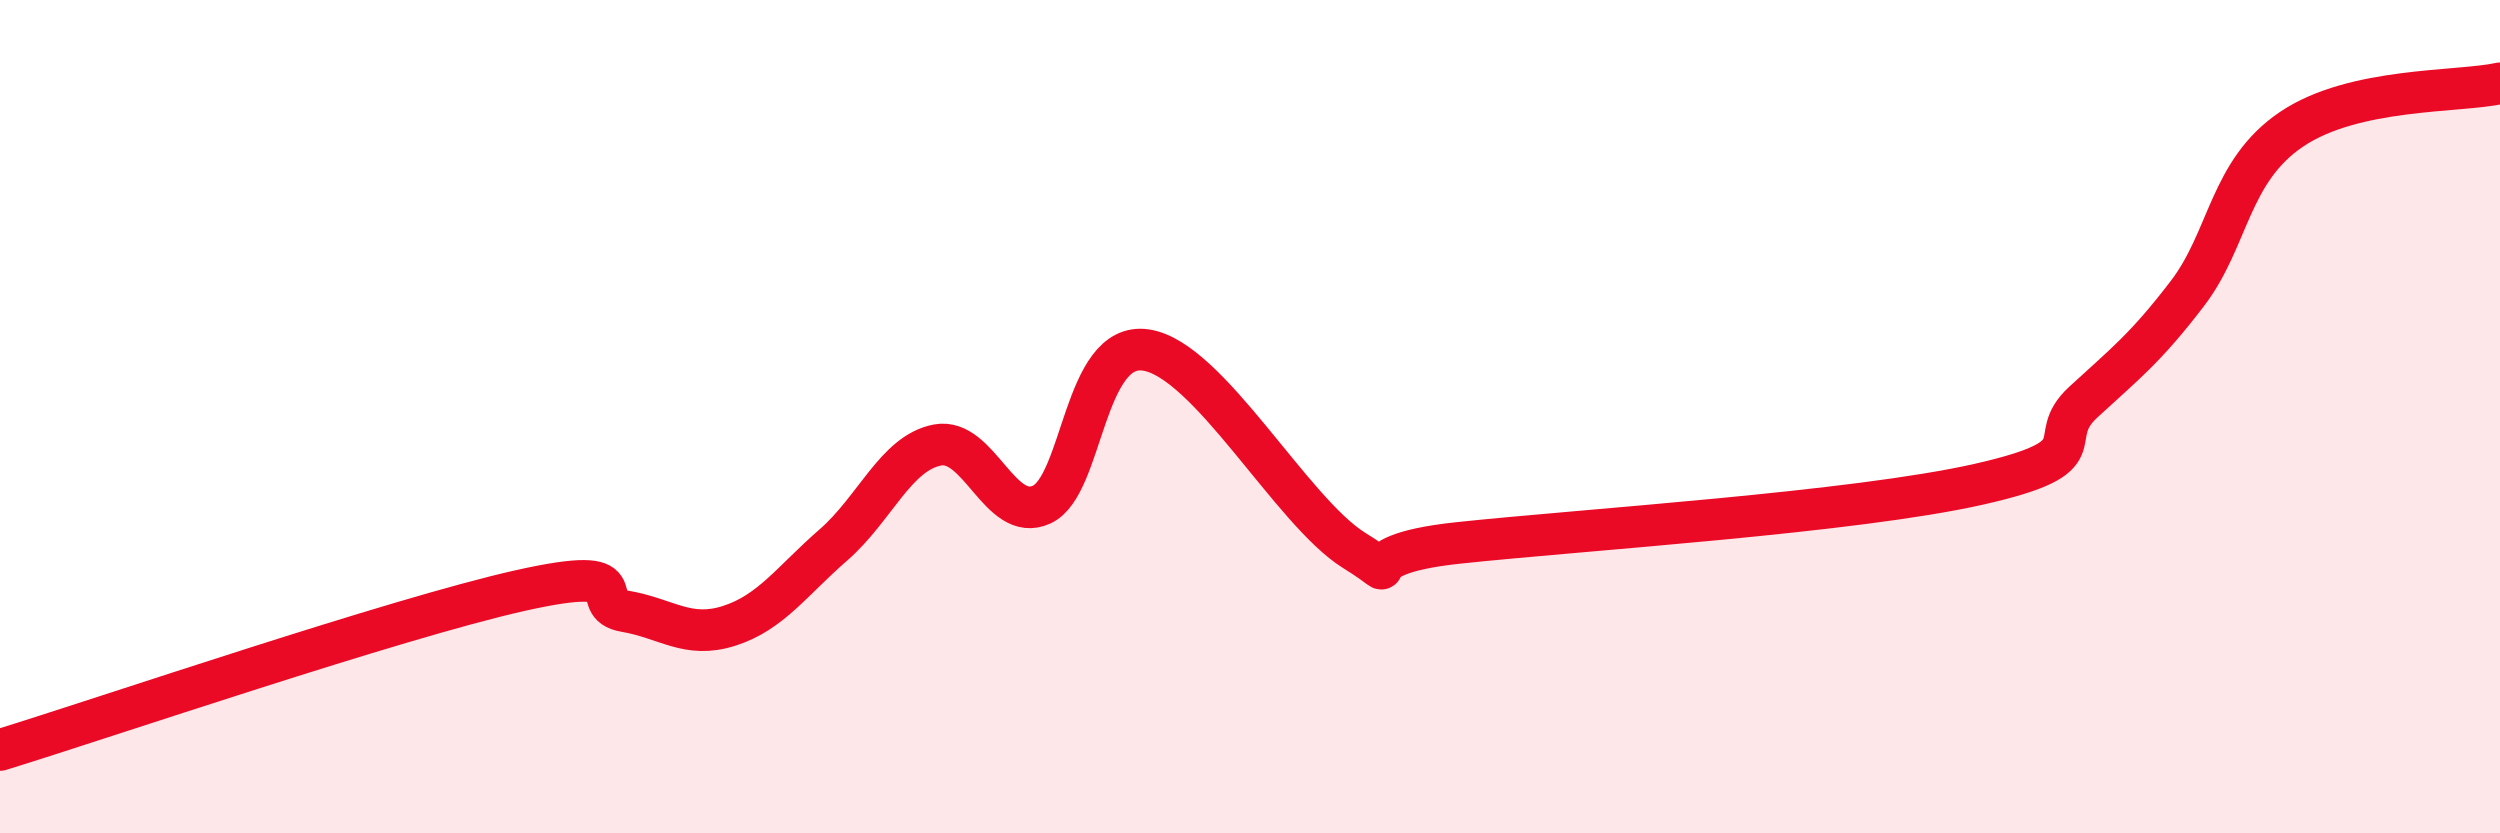
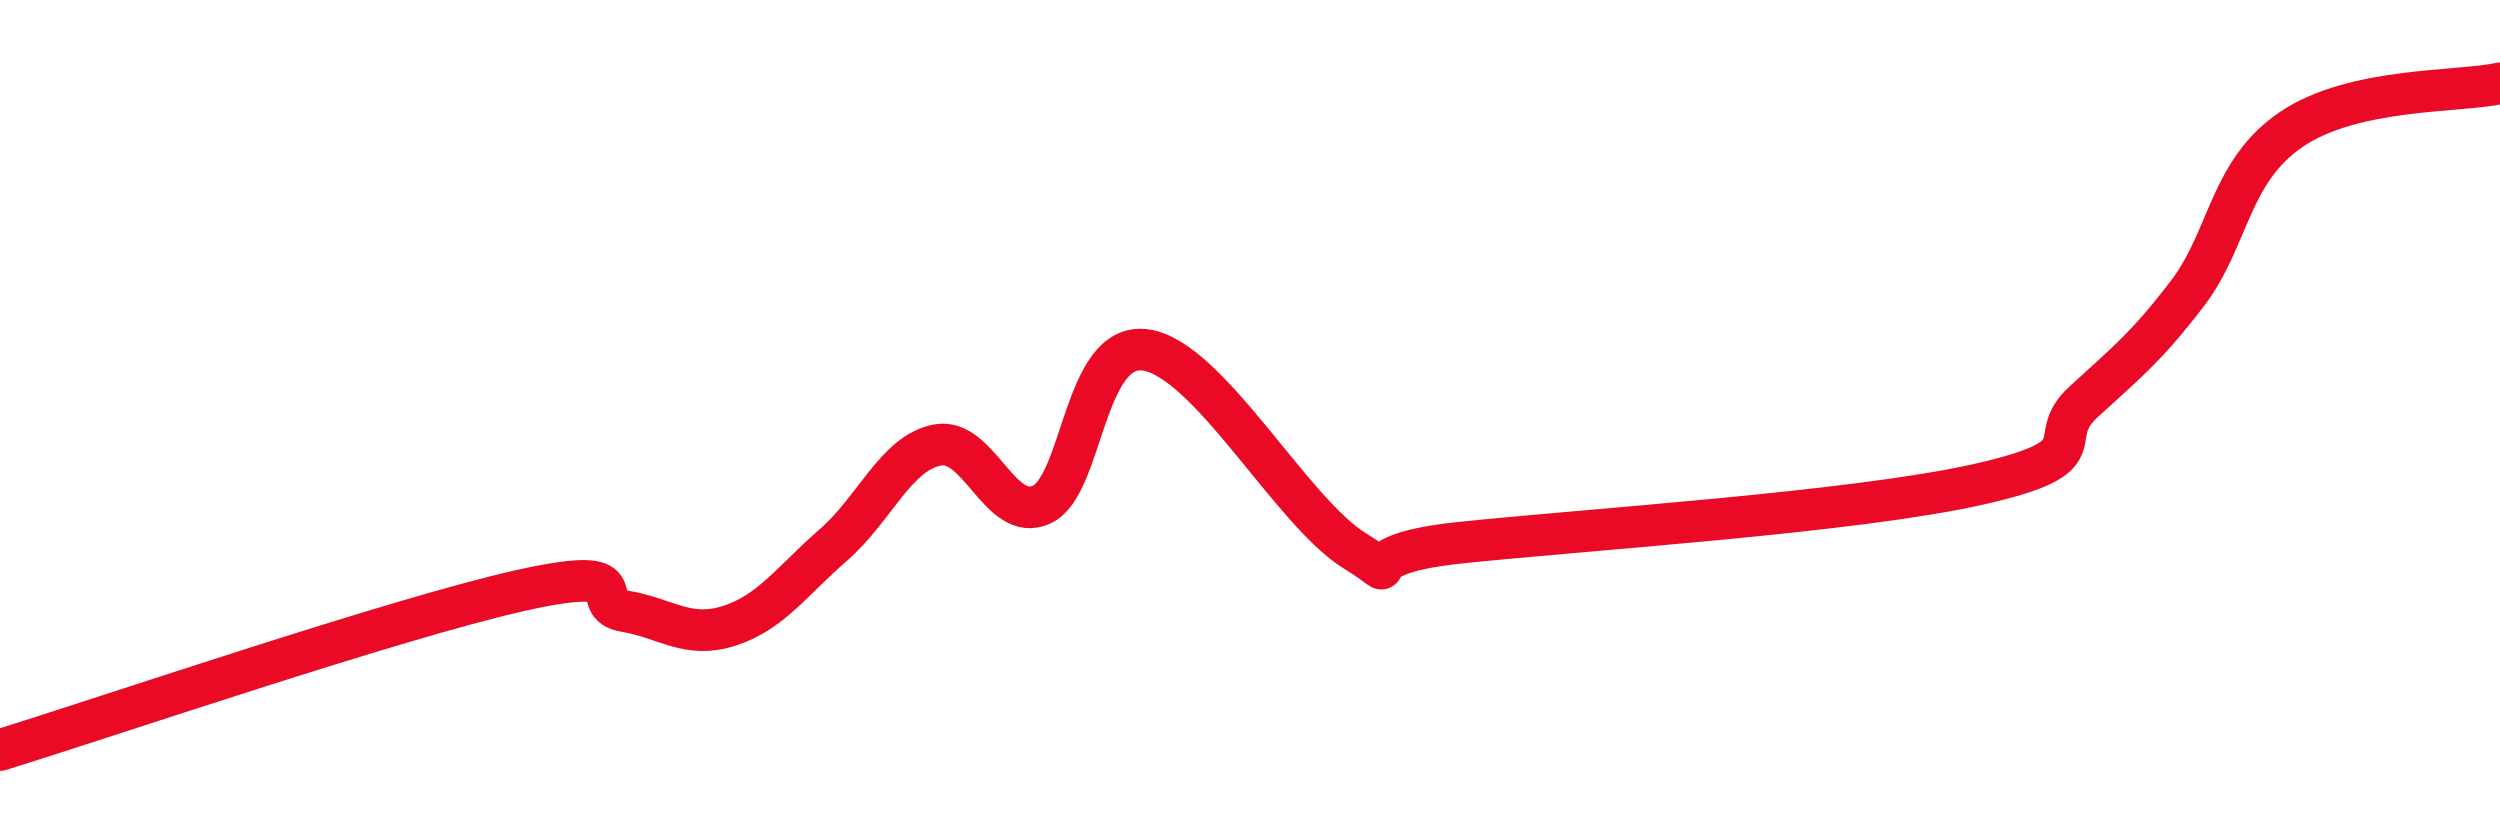
<svg xmlns="http://www.w3.org/2000/svg" width="60" height="20" viewBox="0 0 60 20">
-   <path d="M 0,18 C 2.5,17.23 9.5,14.84 12.5,14.17 C 15.5,13.5 14,14.5 15,14.67 C 16,14.84 16.5,15.34 17.5,15.02 C 18.5,14.7 19,13.95 20,13.08 C 21,12.21 21.5,10.87 22.5,10.68 C 23.5,10.49 24,12.57 25,12.11 C 26,11.65 26,8.18 27.5,8.4 C 29,8.62 31,12.28 32.5,13.21 C 34,14.14 32,13.35 35,13.03 C 38,12.71 44.5,12.3 47.5,11.62 C 50.5,10.94 49,10.57 50,9.65 C 51,8.73 51.5,8.35 52.5,7.04 C 53.5,5.73 53.5,4.11 55,3.1 C 56.5,2.09 59,2.22 60,2L60 20L0 20Z" fill="#EB0A25" opacity="0.1" stroke-linecap="round" stroke-linejoin="round" />
  <path d="M 0,18 C 2.5,17.23 9.5,14.84 12.5,14.17 C 15.5,13.5 14,14.5 15,14.67 C 16,14.84 16.5,15.34 17.5,15.02 C 18.5,14.7 19,13.95 20,13.08 C 21,12.21 21.5,10.87 22.5,10.68 C 23.5,10.49 24,12.57 25,12.11 C 26,11.65 26,8.18 27.5,8.4 C 29,8.62 31,12.28 32.5,13.21 C 34,14.14 32,13.35 35,13.03 C 38,12.71 44.5,12.3 47.5,11.62 C 50.5,10.94 49,10.57 50,9.65 C 51,8.73 51.5,8.35 52.5,7.04 C 53.5,5.73 53.5,4.11 55,3.1 C 56.5,2.09 59,2.22 60,2" stroke="#EB0A25" stroke-width="1" fill="none" stroke-linecap="round" stroke-linejoin="round" />
</svg>